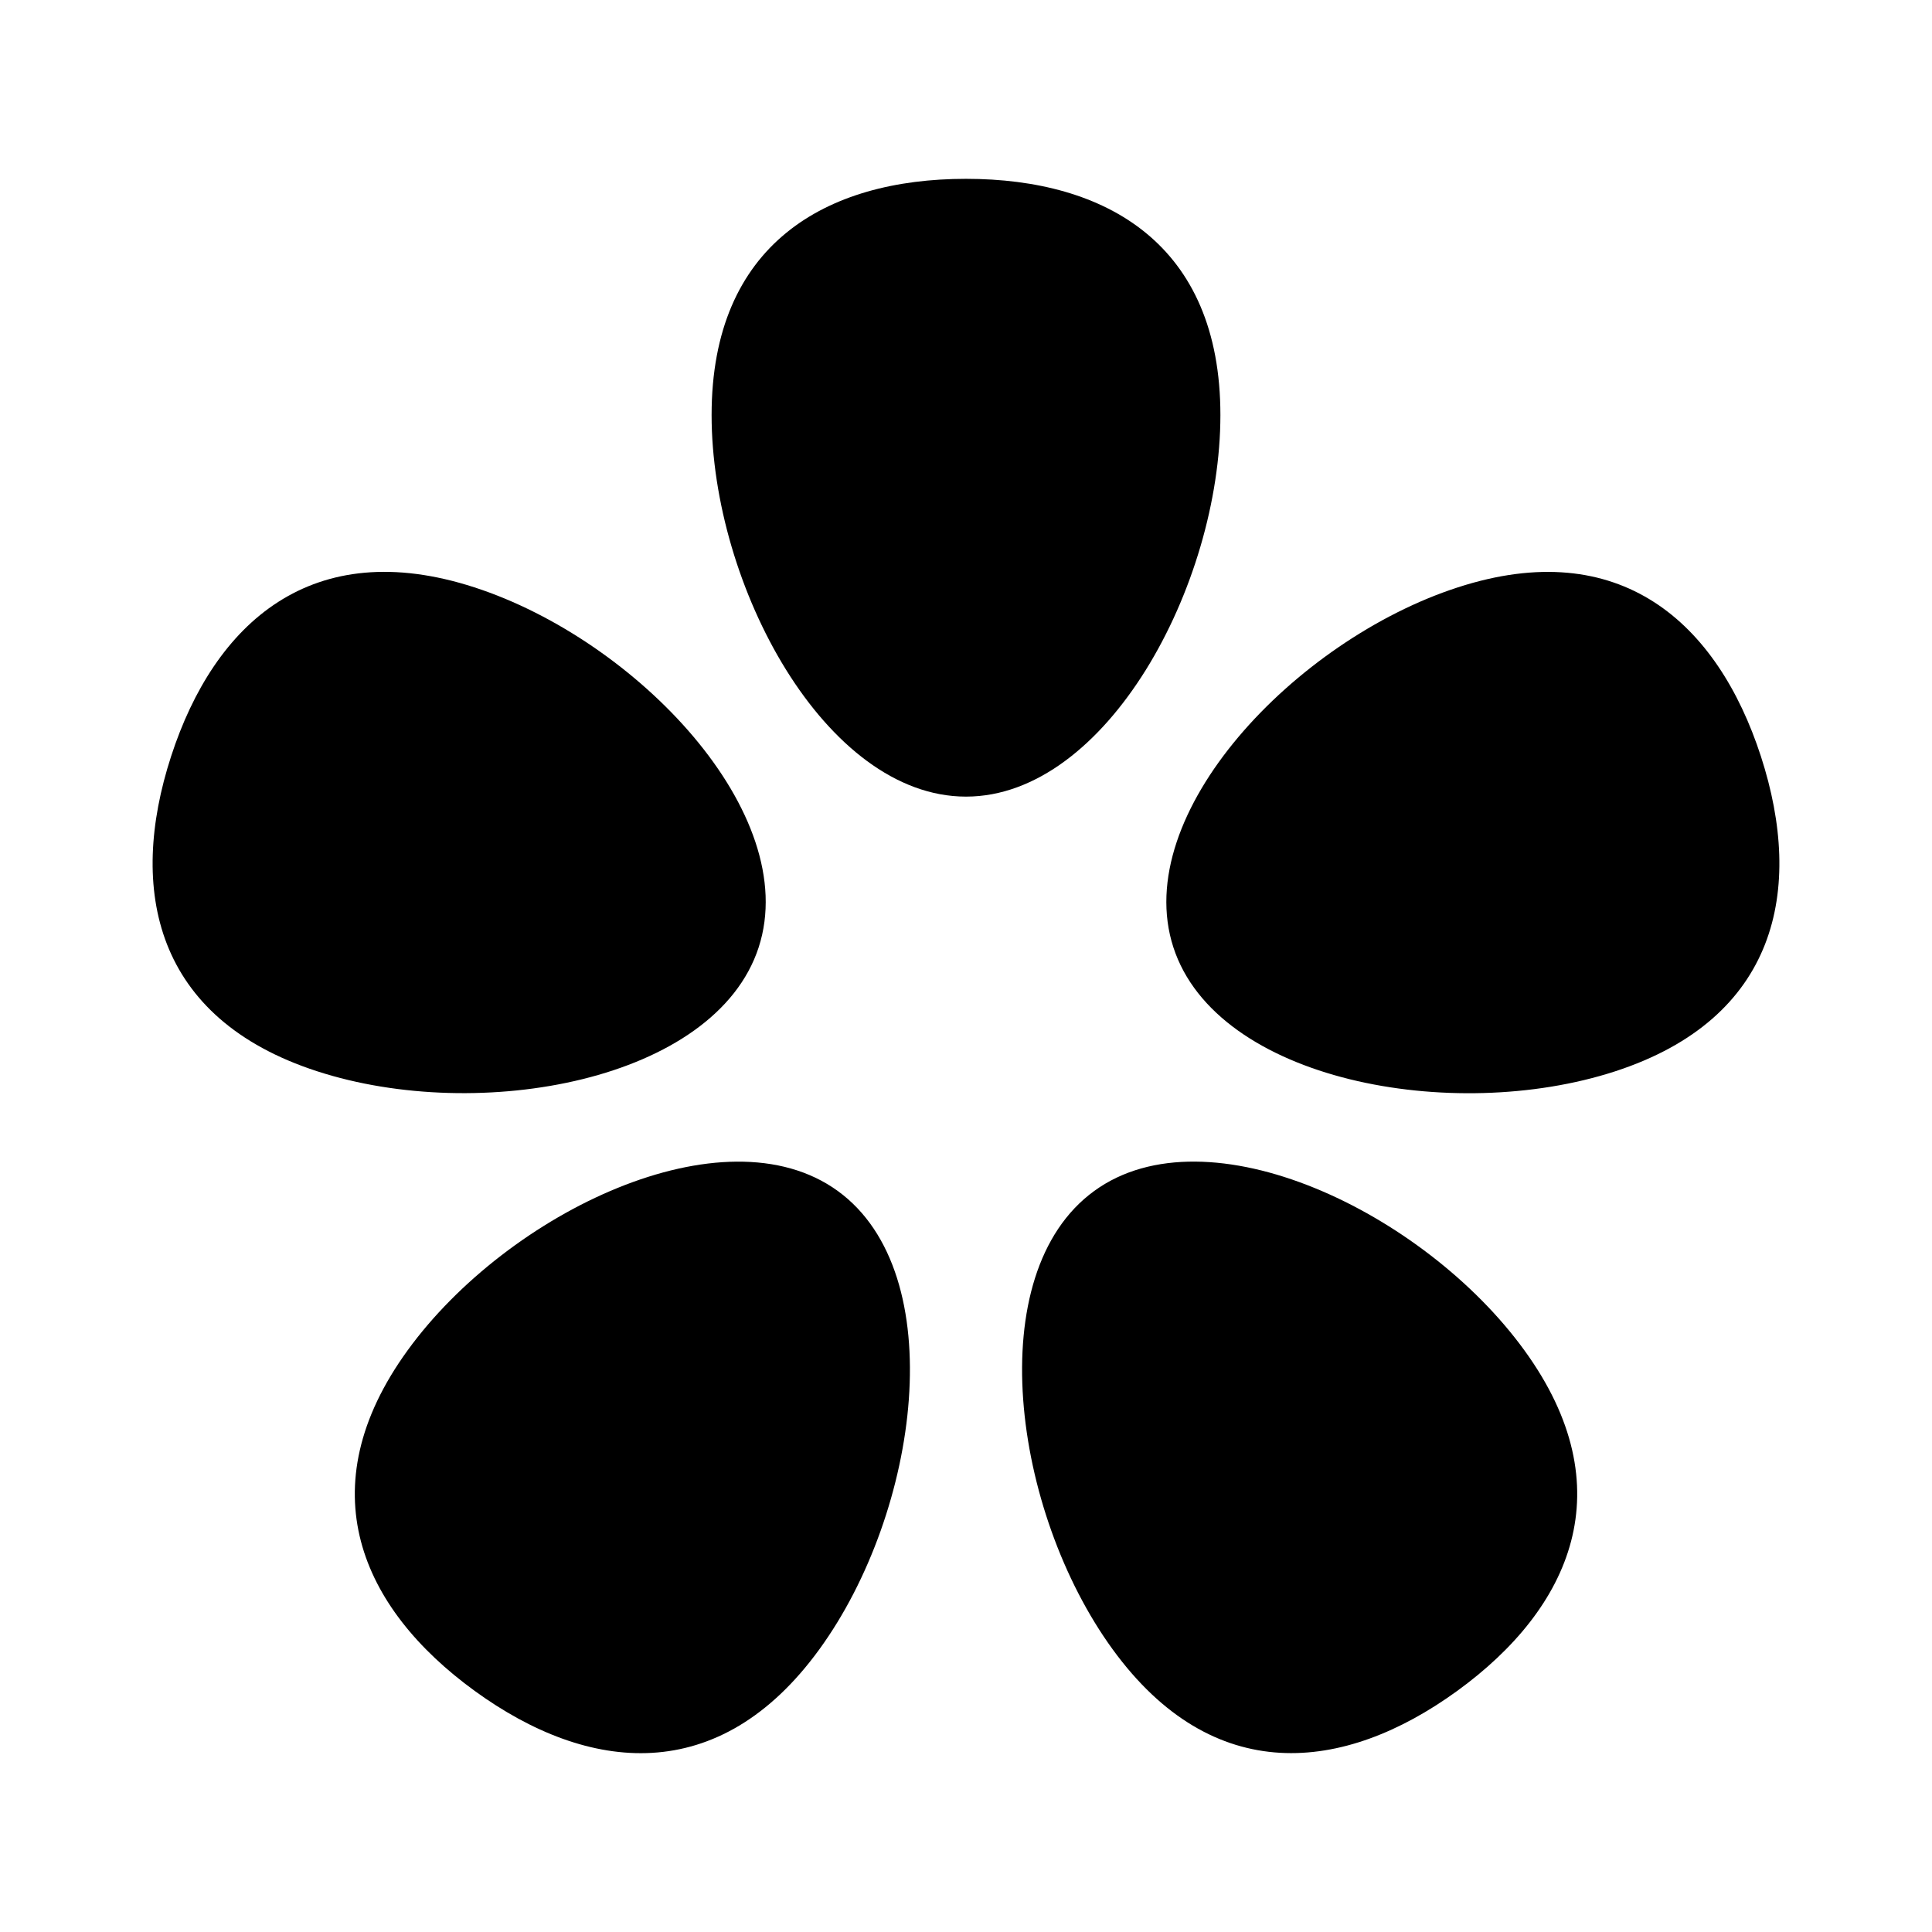
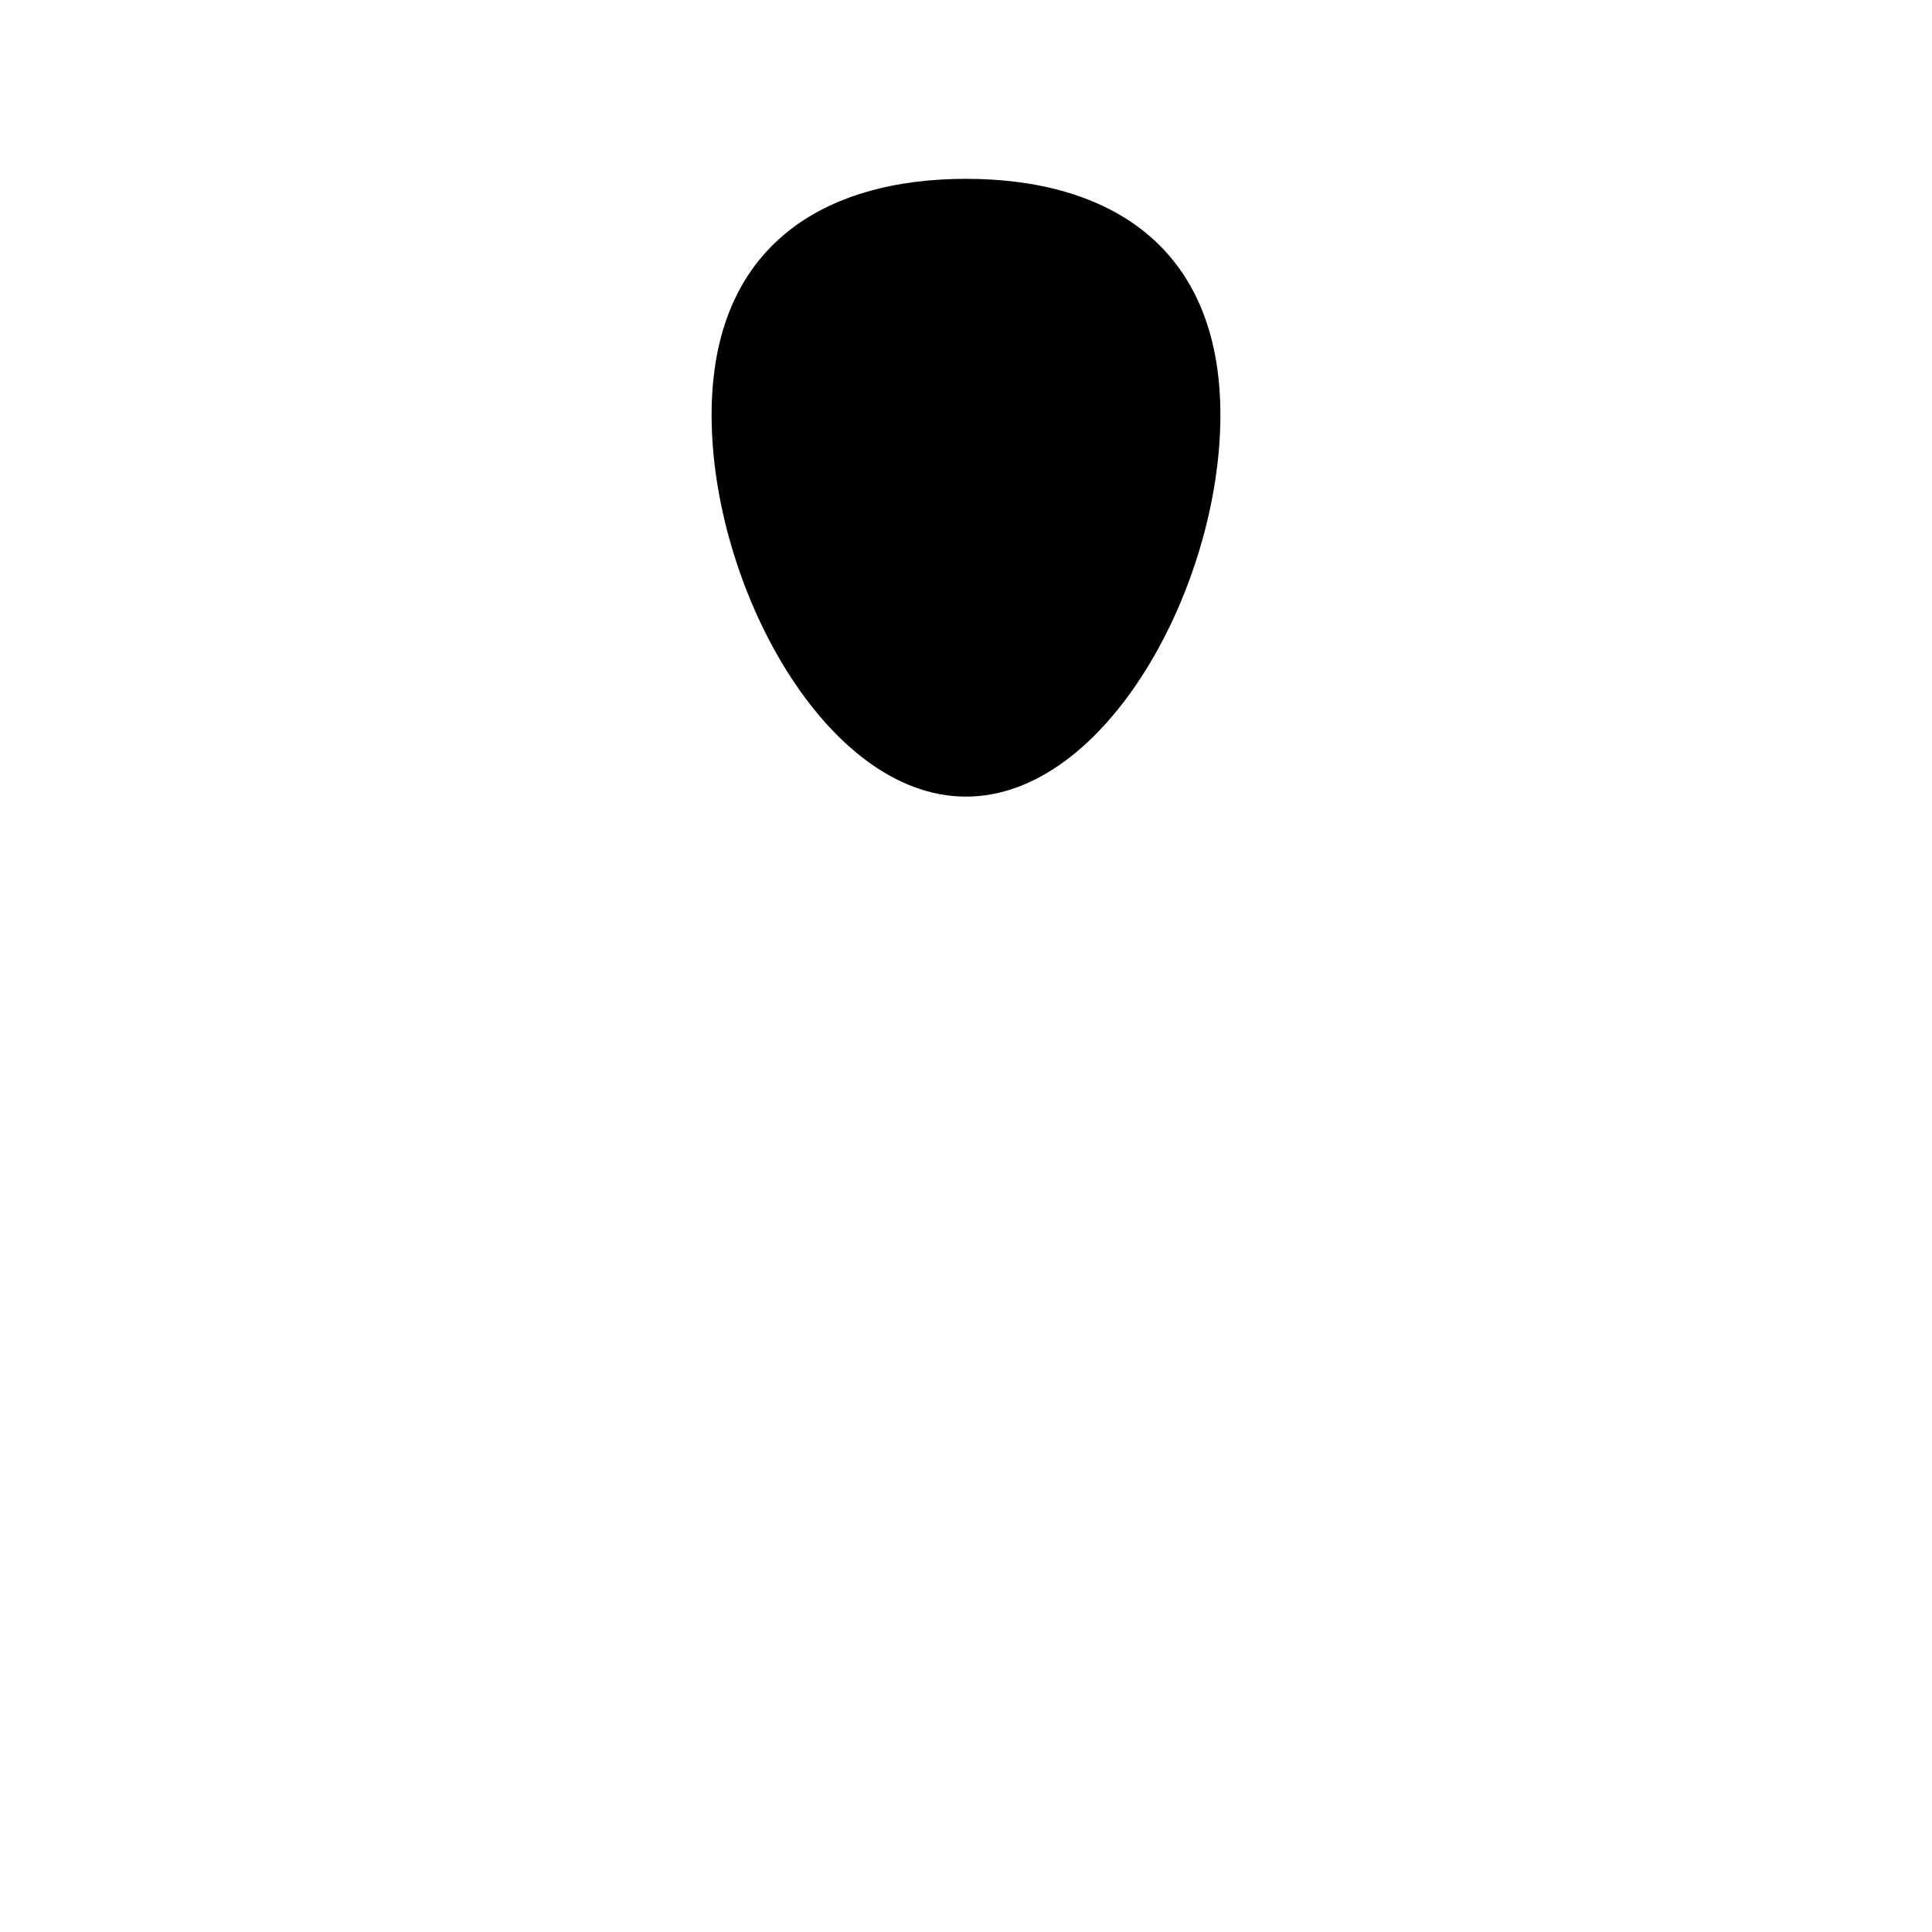
<svg xmlns="http://www.w3.org/2000/svg" fill="#000000" width="800px" height="800px" version="1.1" viewBox="144 144 512 512">
  <g>
    <path d="m400 355.11c37.238 0 67.418-55.902 67.418-101.12s-30.184-62.598-67.418-62.598c-37.238 0-67.418 17.383-67.418 62.598-0.004 45.219 30.18 101.12 67.418 101.12z" />
-     <path d="m345.06 395.04c11.512-35.422-32.336-81.422-75.336-95.387-43.004-13.965-68.871 9.355-80.383 44.789-11.512 35.406-4.312 69.492 38.691 83.449 43.004 13.992 105.52 2.559 117.03-32.852z" />
-     <path d="m366.05 459.64c-30.137-21.895-87.438 5.594-114 42.18-26.582 36.582-12.395 68.383 17.738 90.277 30.137 21.895 64.77 25.578 91.352-11.008 26.574-36.574 35.023-99.566 4.906-121.45z" />
-     <path d="m433.98 459.62c-30.137 21.895-21.703 84.891 4.875 121.46 26.582 36.562 61.191 32.902 91.332 11.02 30.152-21.895 44.355-53.695 17.773-90.277-26.562-36.59-83.863-64.078-113.98-42.207z" />
-     <path d="m610.67 344.47c-11.512-35.457-37.359-58.781-80.379-44.797-42.984 13.949-86.836 59.953-75.34 95.359s74.023 46.871 117.03 32.895c42.98-13.977 50.18-48.035 38.688-83.457z" />
  </g>
</svg>